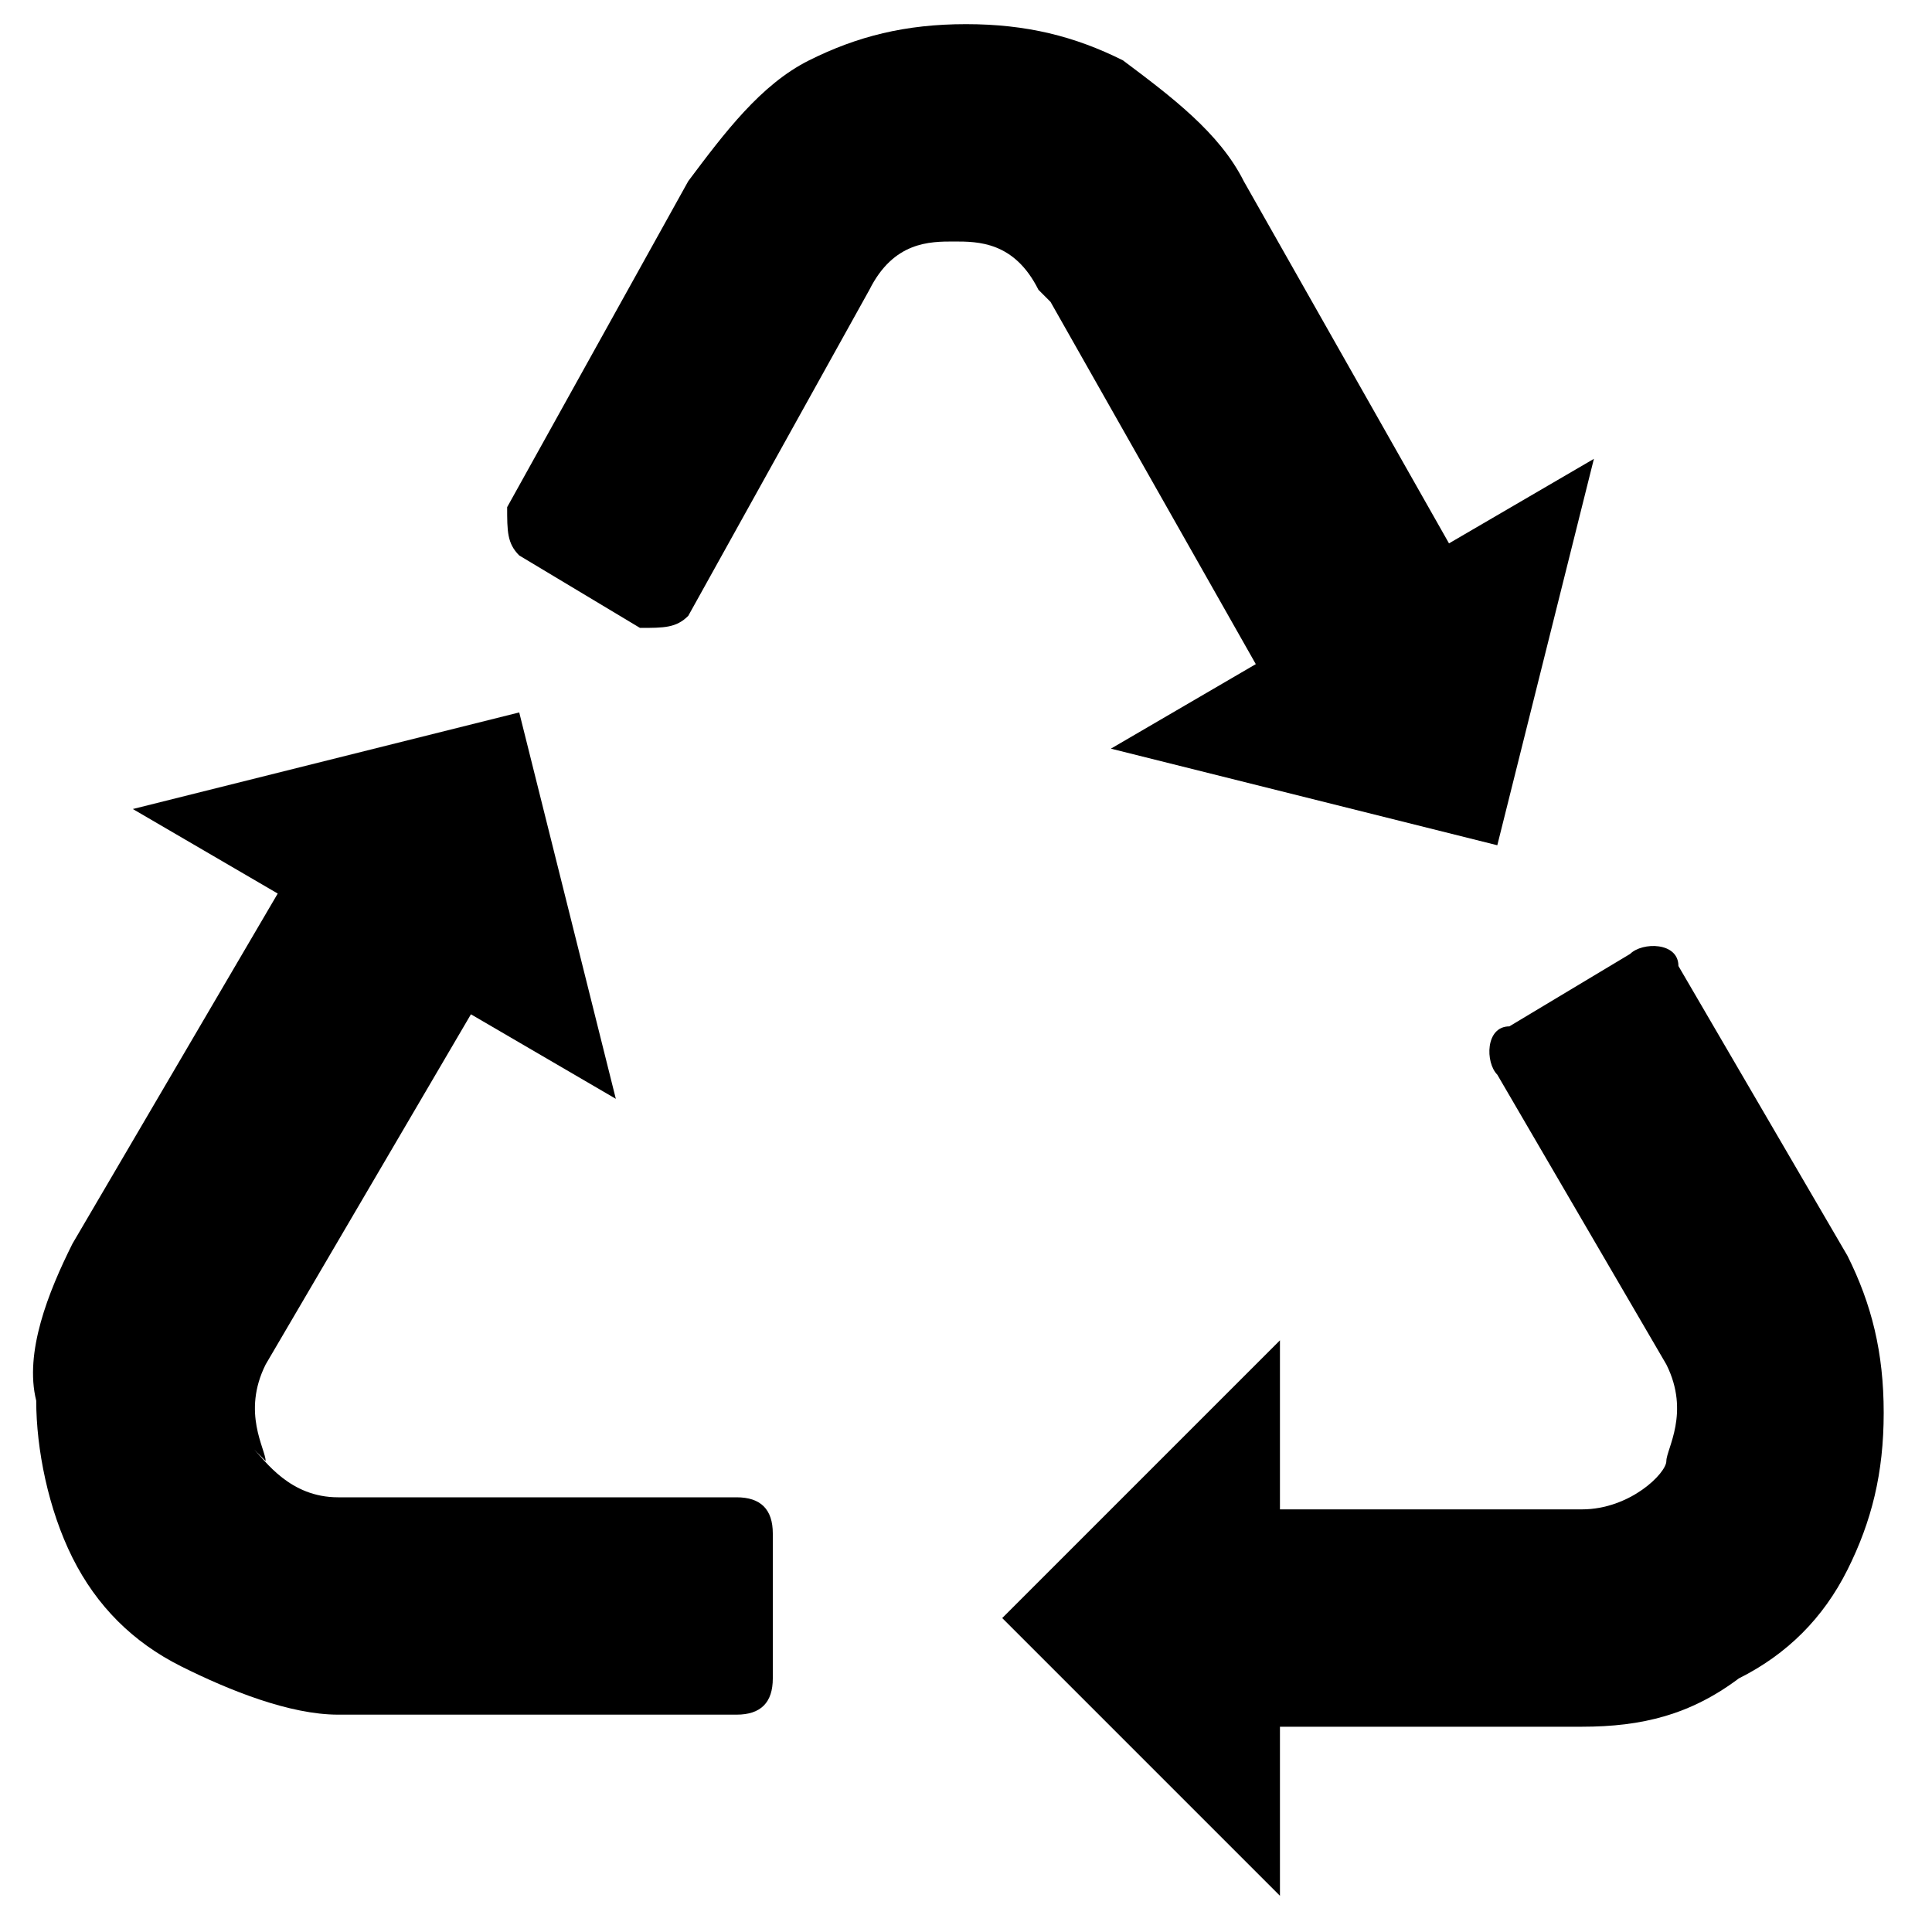
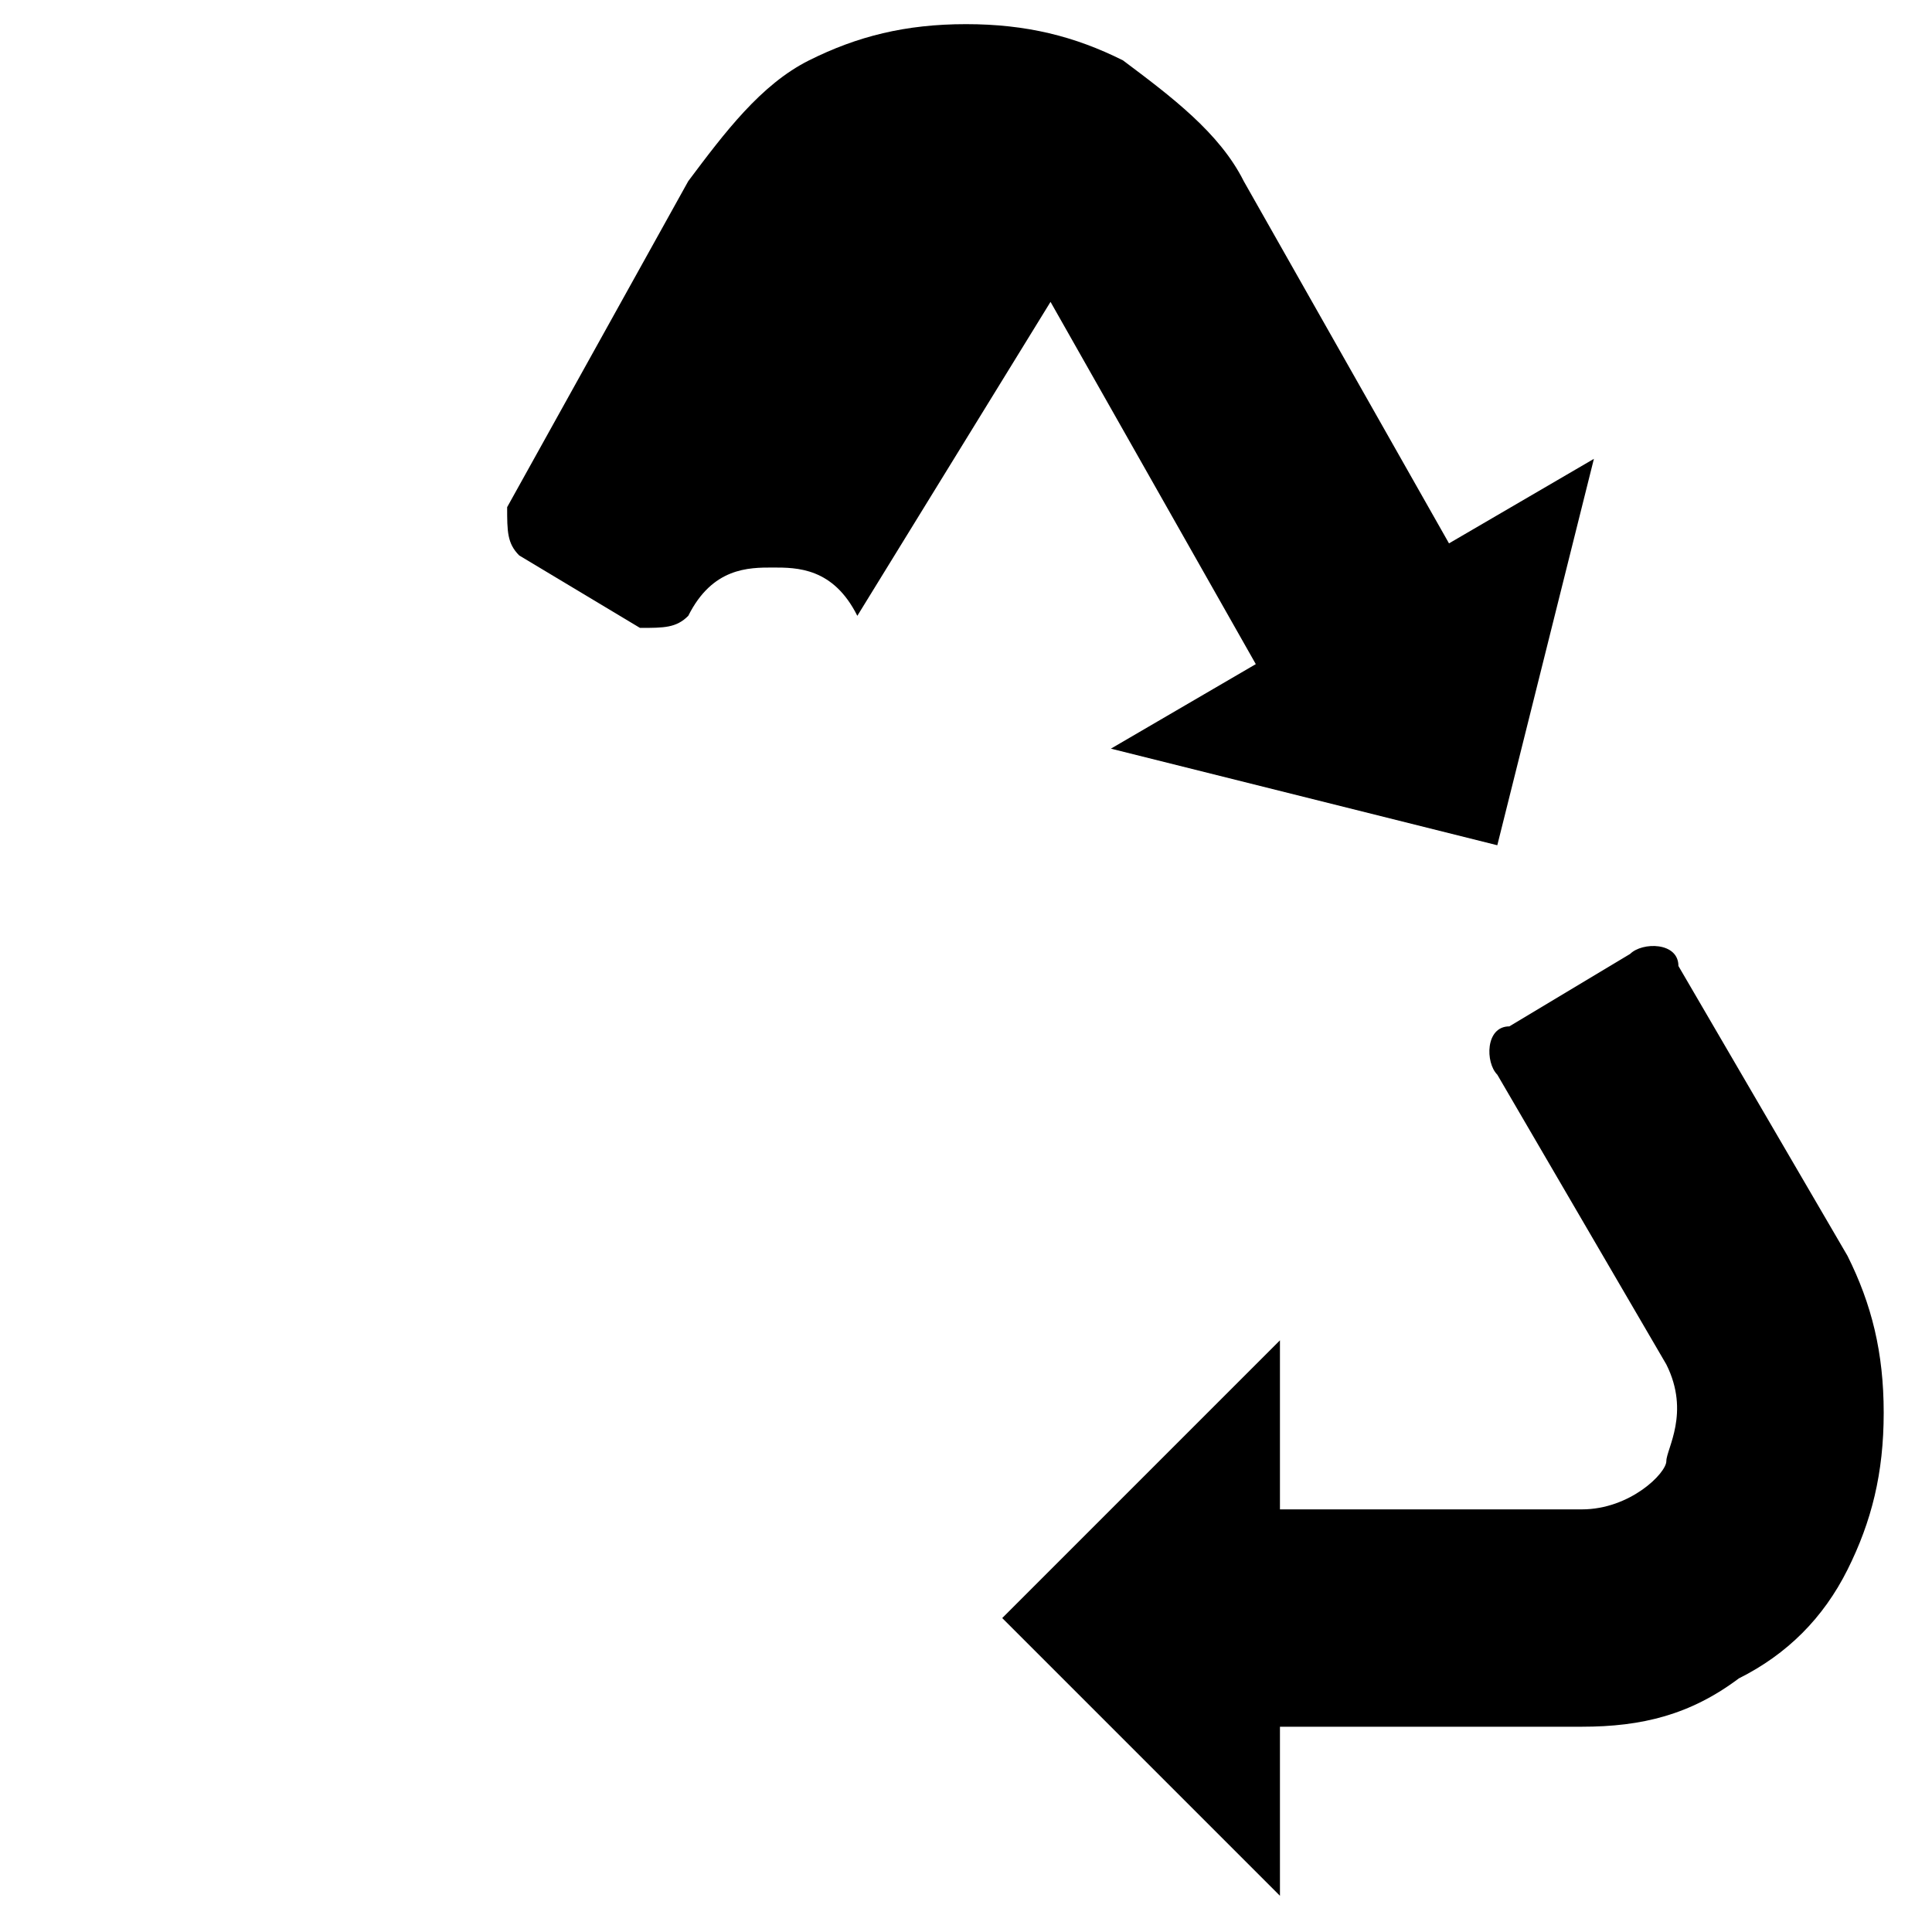
<svg xmlns="http://www.w3.org/2000/svg" id="Layer_1" version="1.1" viewBox="0 0 16 16">
-   <path d="M8.7,2.5l1.7,3-1.2.7,3.2.8.8-3.2-1.2.7-1.7-3c-.2-.4-.6-.7-1-1-.4-.2-.8-.3-1.3-.3s-.9.1-1.3.3c-.4.2-.7.6-1,1l-1.5,2.7c0,.2,0,.3.1.4l1,.6c.2,0,.3,0,.4-.1l1.5-2.7c.2-.4.5-.4.7-.4s.5,0,.7.4Z" />
+   <path d="M8.7,2.5l1.7,3-1.2.7,3.2.8.8-3.2-1.2.7-1.7-3c-.2-.4-.6-.7-1-1-.4-.2-.8-.3-1.3-.3s-.9.1-1.3.3c-.4.2-.7.6-1,1l-1.5,2.7c0,.2,0,.3.1.4l1,.6c.2,0,.3,0,.4-.1c.2-.4.5-.4.7-.4s.5,0,.7.4Z" />
  <path d="M15.3,10.4l-1.4-2.4c0-.2-.3-.2-.4-.1l-1,.6c-.2,0-.2.3-.1.4l1.4,2.4c.2.4,0,.7,0,.8,0,.1-.3.4-.7.4h-2.5v-1.4l-2.3,2.3,2.3,2.3v-1.4h2.5c.5,0,.9-.1,1.3-.4.4-.2.7-.5.9-.9.2-.4.3-.8.3-1.3,0-.5-.1-.9-.3-1.3Z" />
-   <path d="M2.2,12.1c0-.1-.2-.4,0-.8l1.7-2.9,1.2.7-.8-3.2-3.2.8,1.2.7-1.7,2.9c-.2.4-.4.9-.3,1.3,0,.4.1.9.3,1.3.2.4.5.7.9.9.4.2.9.4,1.3.4h3.3c.2,0,.3-.1.3-.3v-1.2c0-.2-.1-.3-.3-.3h-3.3c-.4,0-.6-.3-.7-.4Z" />
</svg>